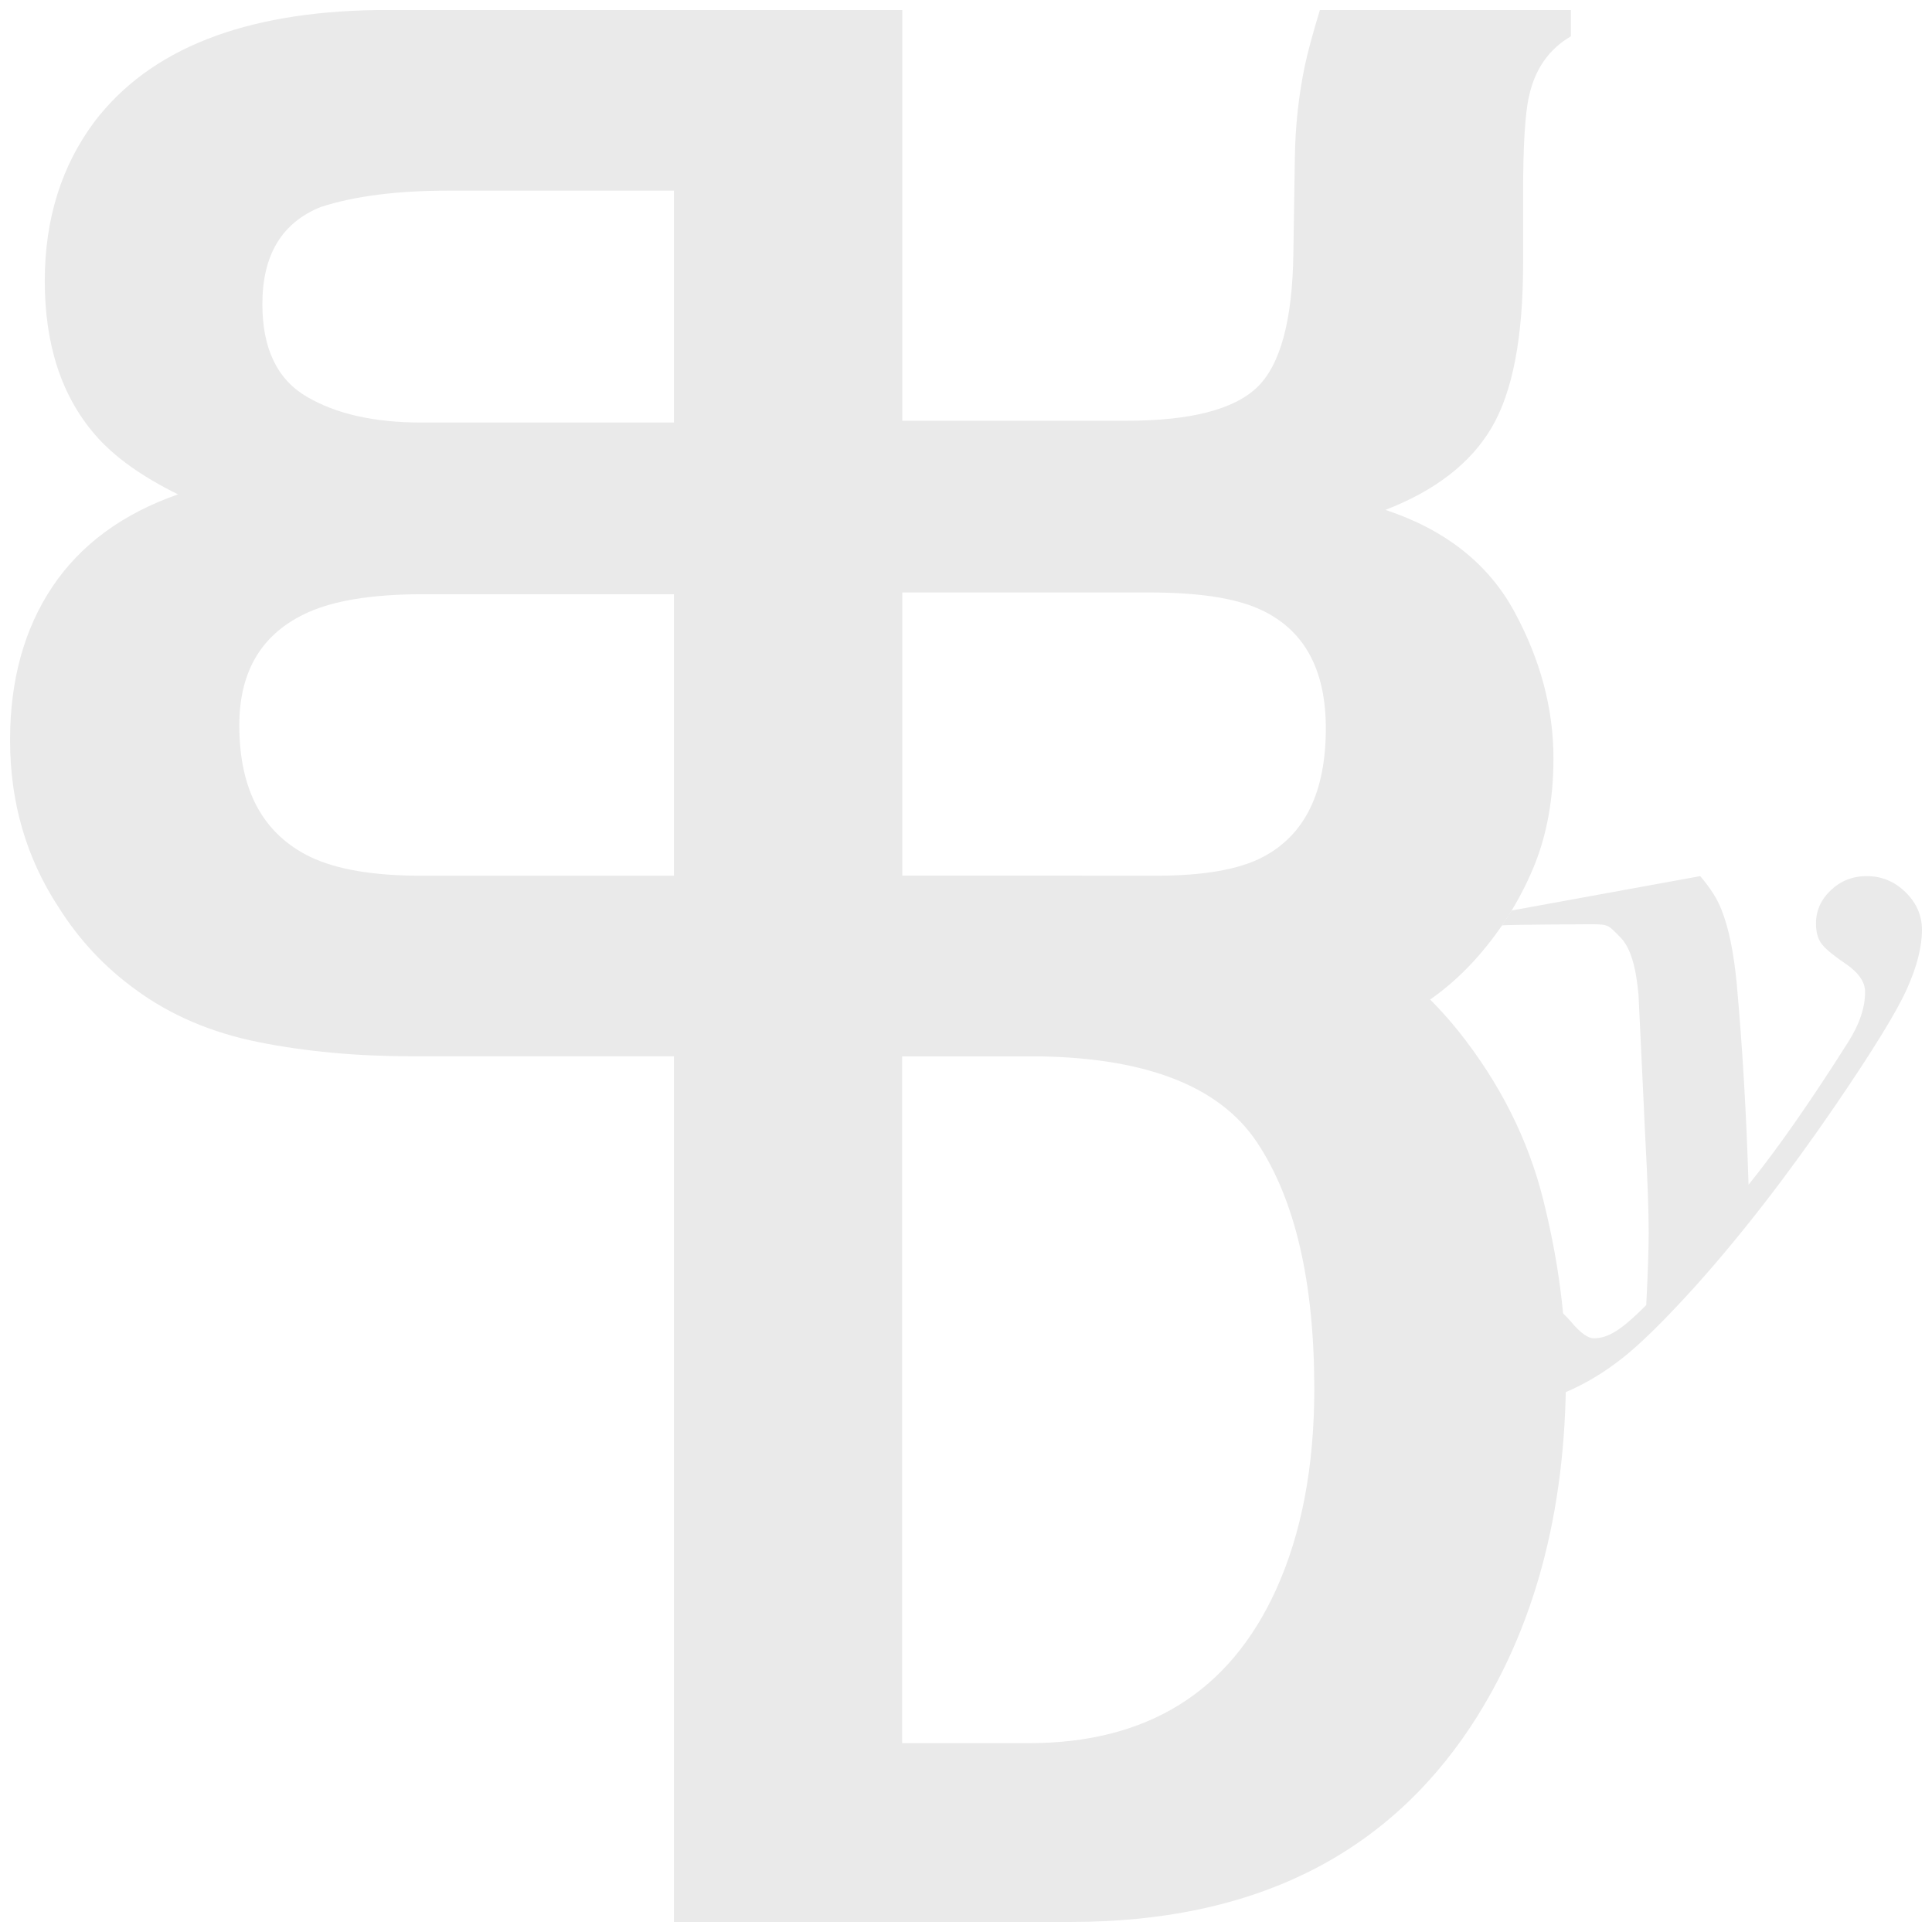
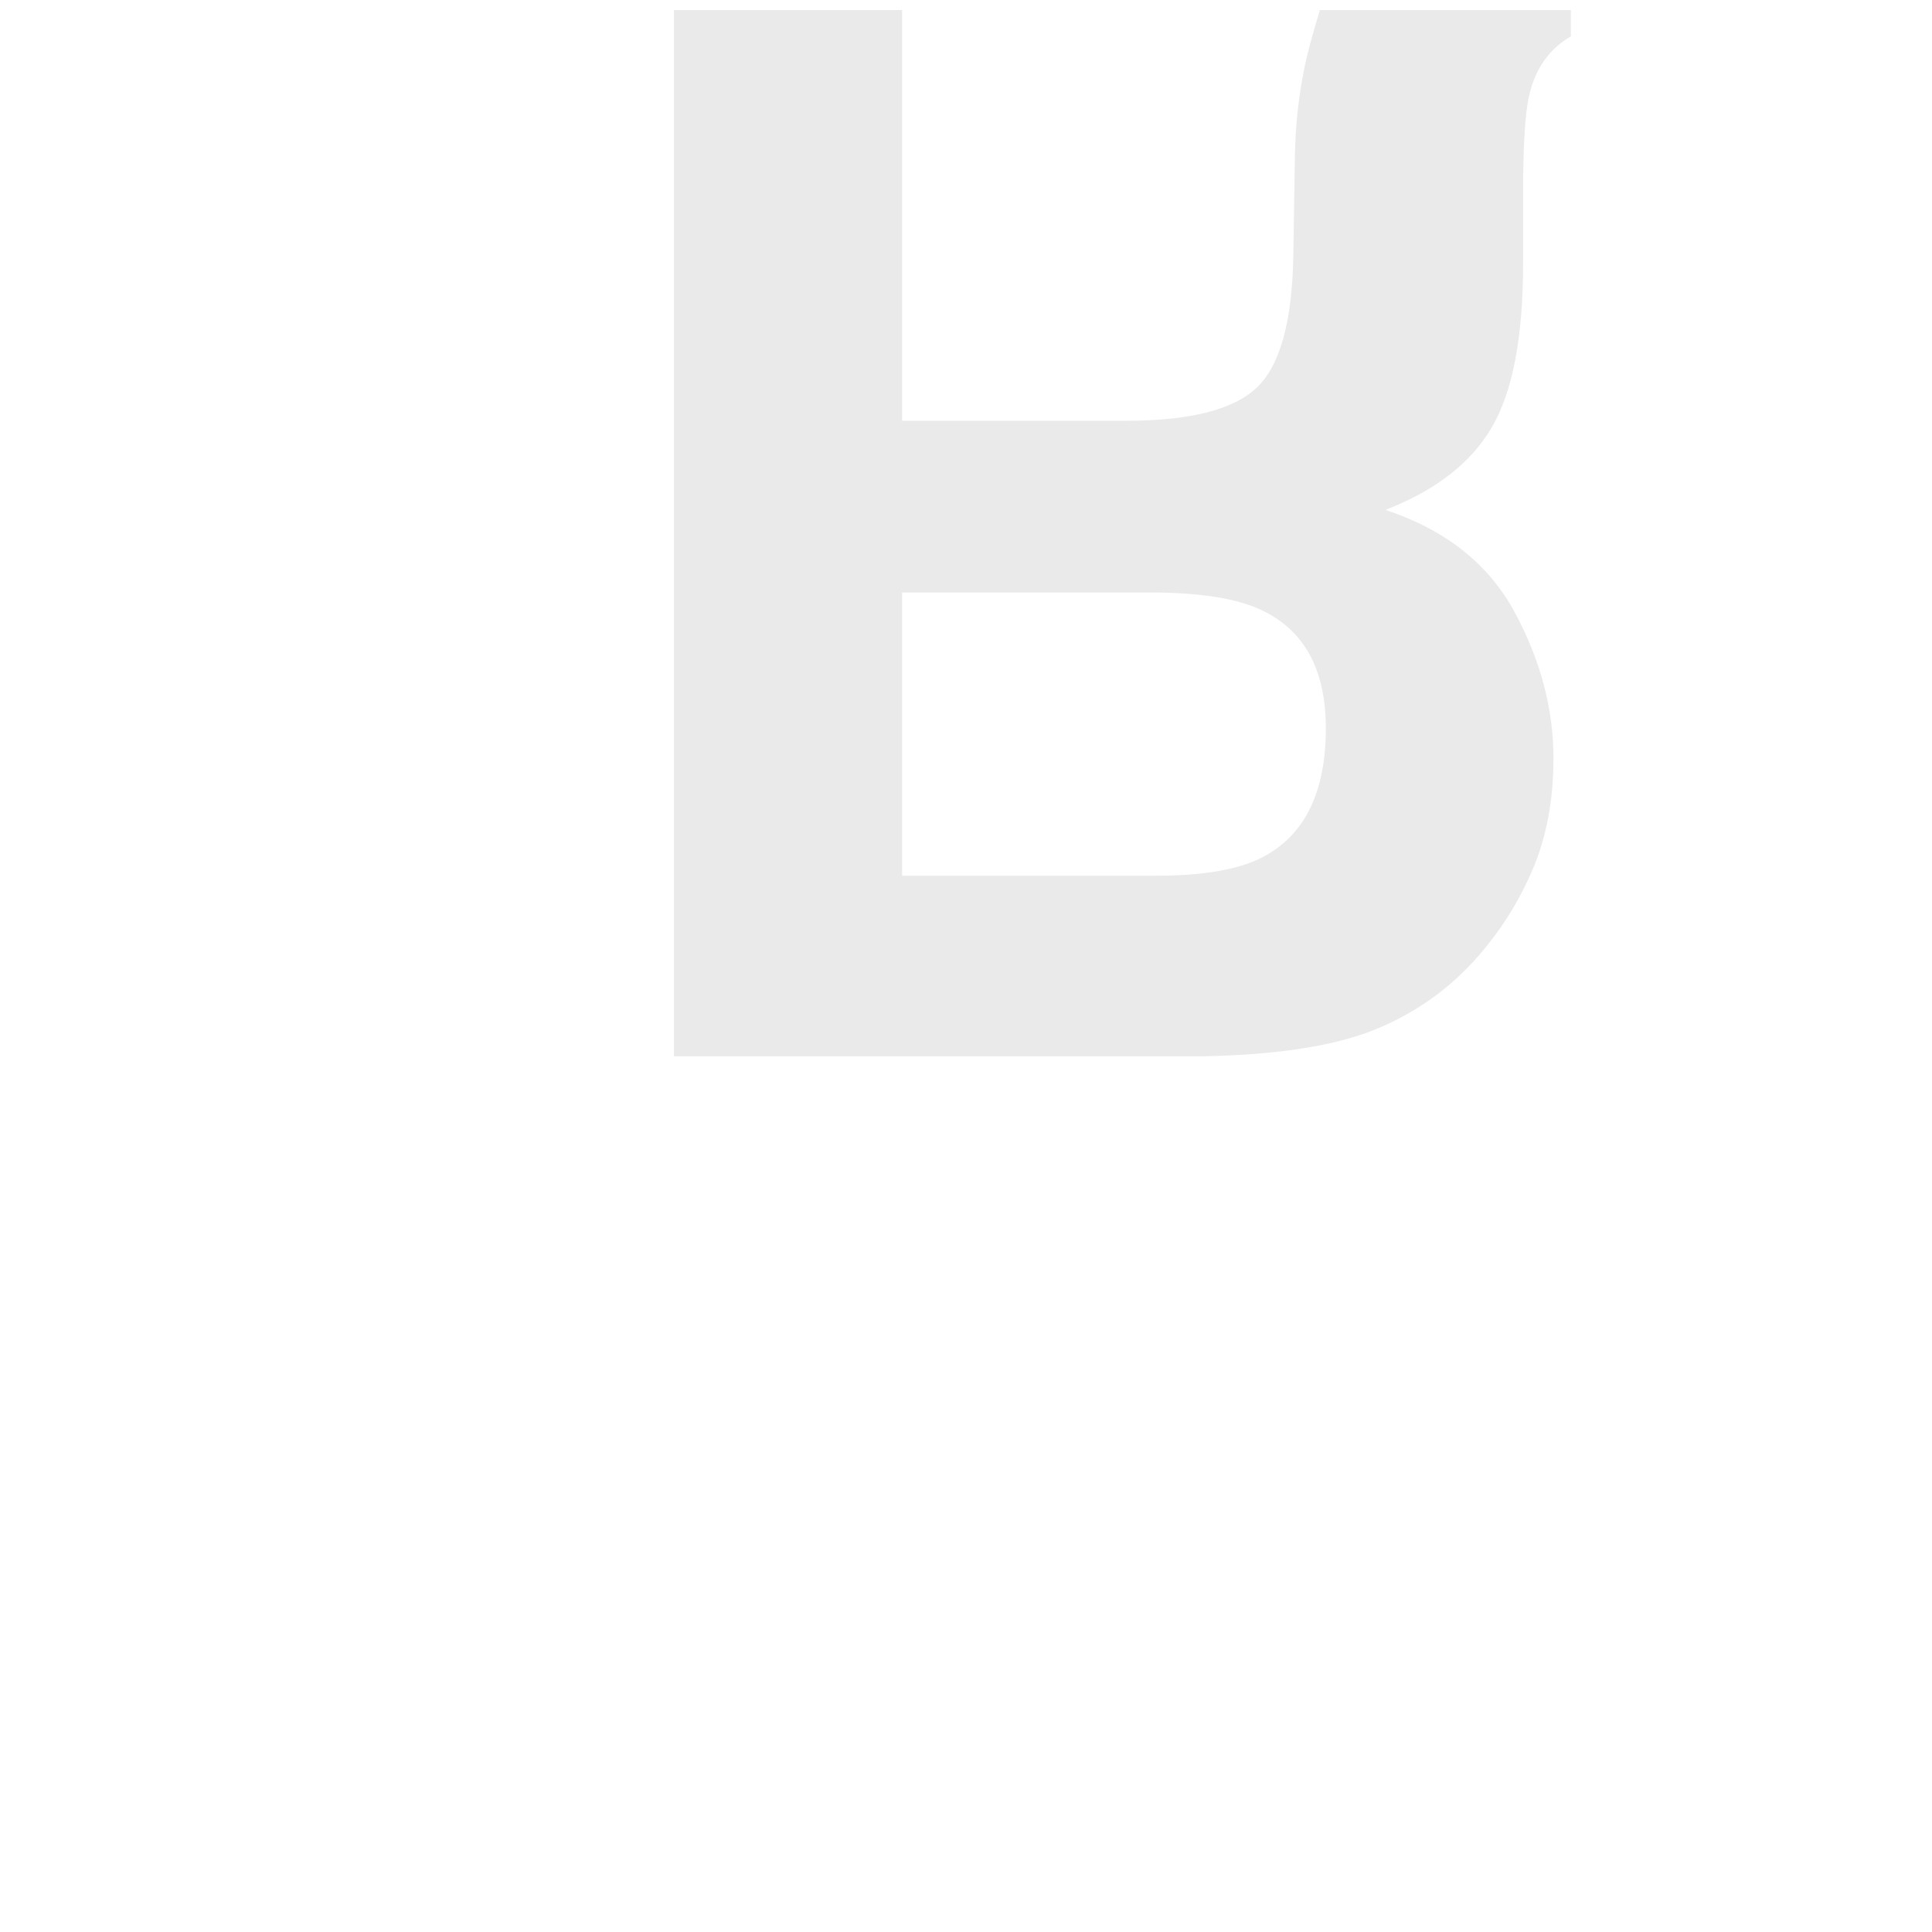
<svg xmlns="http://www.w3.org/2000/svg" id="Layer_1" x="0px" y="0px" viewBox="0 0 3840 3840" style="enable-background:new 0 0 3840 3840;" xml:space="preserve">
  <style type="text/css">	.st0{fill:#EAEAEA;}</style>
  <g>
-     <path class="st0" d="M188.19,241.27C122.1,329.59,89,435.31,89,558.38c0,126.86,33.38,228.79,100.03,305.81  c37.31,43.26,92.25,82.69,164.82,118.38c-110.3,38.62-193.51,99.82-249.66,183.59C48.08,1249.94,20,1351.6,20,1471.11  c0,123.34,32.11,233.93,96.24,331.81c40.83,64.98,91.88,119.56,153.1,163.81c69,50.83,150.43,85.67,244.23,104.5  c93.85,18.84,195.66,28.21,305.49,28.21h974V20H748.46C484.87,23.79,298.12,97.51,188.19,241.27z M1360.54,378.89v460.93H836.83  c-93.55,0-169.5-17.24-227.84-51.76c-58.34-34.48-87.51-95.7-87.51-183.65c0-97.41,38.58-161.68,115.74-192.88  c66.58-21.74,151.42-32.63,254.62-32.63H1360.54z M1360.54,1181.11v559.44H836.25c-93.65,0-166.53-12.3-218.7-36.99  c-94.58-45.55-141.92-132.88-141.92-261.97c0-109.13,45.89-184.06,137.61-224.89c51.18-22.75,123.08-34.6,215.79-35.6H1360.54z" />
-     <path class="st0" d="M2495.41,1785.71c166.03,47.95,300.48,135.91,403.37,263.81c82.48,103.47,138.7,215.36,168.69,335.77  c29.98,120.41,45.02,235.15,45.02,344.2c0,276.51-63.24,510.71-189.61,702.55c-171.45,258.67-436.06,387.96-793.9,387.96h-789.54  V1740.56h789.54C2275.72,1742.45,2397.89,1757.5,2495.41,1785.71z M1793.05,2099.44v1365.19h252.24  c234.7,0,398.39-101.69,491.02-305.13c50.59-111.62,75.93-244.52,75.93-398.75c0-212.86-37.99-376.29-113.87-490.3  c-75.93-114.01-226.97-171.01-453.08-171.01H1793.05z" />
    <path class="st0" d="M2734.19,2045.82c80.13-32.9,148.01-81.34,203.72-145.24c46.05-52.68,82.54-110.99,109.4-174.89  c26.87-63.95,40.3-136.82,40.3-218.61c0-98.74-25.88-195.8-77.63-291.25c-51.76-95.45-137.21-162.91-256.33-202.38  c99.46-38.48,169.93-93.19,211.41-164.08c41.48-70.93,62.22-179.31,62.22-325.23V384.2c0-95.05,3.94-159.51,11.87-193.39  c11.87-53.7,39.54-93.2,83.07-118.61V20h-498.82c-14.08,46.11-24.11,83.29-30.14,111.55c-12.06,58.36-18.6,118.17-19.59,179.38  l-3.01,193.48c-1.88,132.73-25.95,221.25-72.19,265.5c-46.25,44.26-132.85,66.39-259.86,66.39h-445.55V20h-453.61v2079.44h1051.41  C2539.61,2096.61,2654.06,2078.71,2734.19,2045.82z M1793.05,1740.56v-562.96h492.28c97.82,0,171.15,11.37,220.06,34.1  c86.5,39.79,129.79,118.46,129.79,236.01c0,126.98-41.88,212.28-125.55,255.9c-47.02,24.63-117.53,36.94-211.57,36.94H1793.05z" />
-     <path class="st0" d="M3004.49,1809.69l374.84-68.33c19.9,23.29,33.9,45.3,41.97,66.05c14.53,35.94,24.74,85.54,30.67,148.8  c11.3,124.51,19.09,257.36,23.41,398.57c57.57-71.36,123.48-165.75,197.74-283.17c22.6-35.42,33.9-68.82,33.9-100.21  c0-19.74-13.05-38.46-39.14-56.18c-26.1-17.71-42.37-31.51-48.83-41.38c-6.46-9.87-9.68-22.64-9.68-38.34  c0-25.3,9.81-47.32,29.46-66.05c19.63-18.72,43.44-28.09,71.43-28.09c29.58,0,55.29,10.63,77.08,31.89  c21.79,21.26,32.69,46.31,32.69,75.16c0,33.91-10.09,73.26-30.27,118.05c-20.18,44.79-67.39,121.6-141.64,230.41  c-95.24,139.19-188.59,259.64-280.06,361.37c-58.65,64.78-106.01,111.47-142.05,140.07c-36.05,28.59-73.44,51.24-112.19,67.95  c-23.14,9.61-46,14.42-68.6,14.42c-30.67,0-56.9-10.13-78.69-30.37c-21.79-20.25-32.69-44.29-32.69-72.12  c0-27.84,9.82-51.38,29.46-70.6c19.65-19.24,42.65-28.85,69.01-28.85c32.83,0,62.95,16.19,90.39,48.59  c18.29,21.76,33.36,32.64,45.2,32.64c12.37,0,24.48-3.3,36.32-9.87c16.14-8.1,38.74-26.83,67.8-56.18  c3.23-63.27,4.84-111.1,4.84-143.48c0-43.52-2.16-104.77-6.46-183.72l-13.72-289.25c-4.84-53.14-14.91-93.21-36.32-114.64  c-23.68-23.69-21.41-25.81-58.92-25.81c-9.15,0-164.85,0.76-176.15,2.28L3004.49,1809.69z" />
  </g>
</svg>